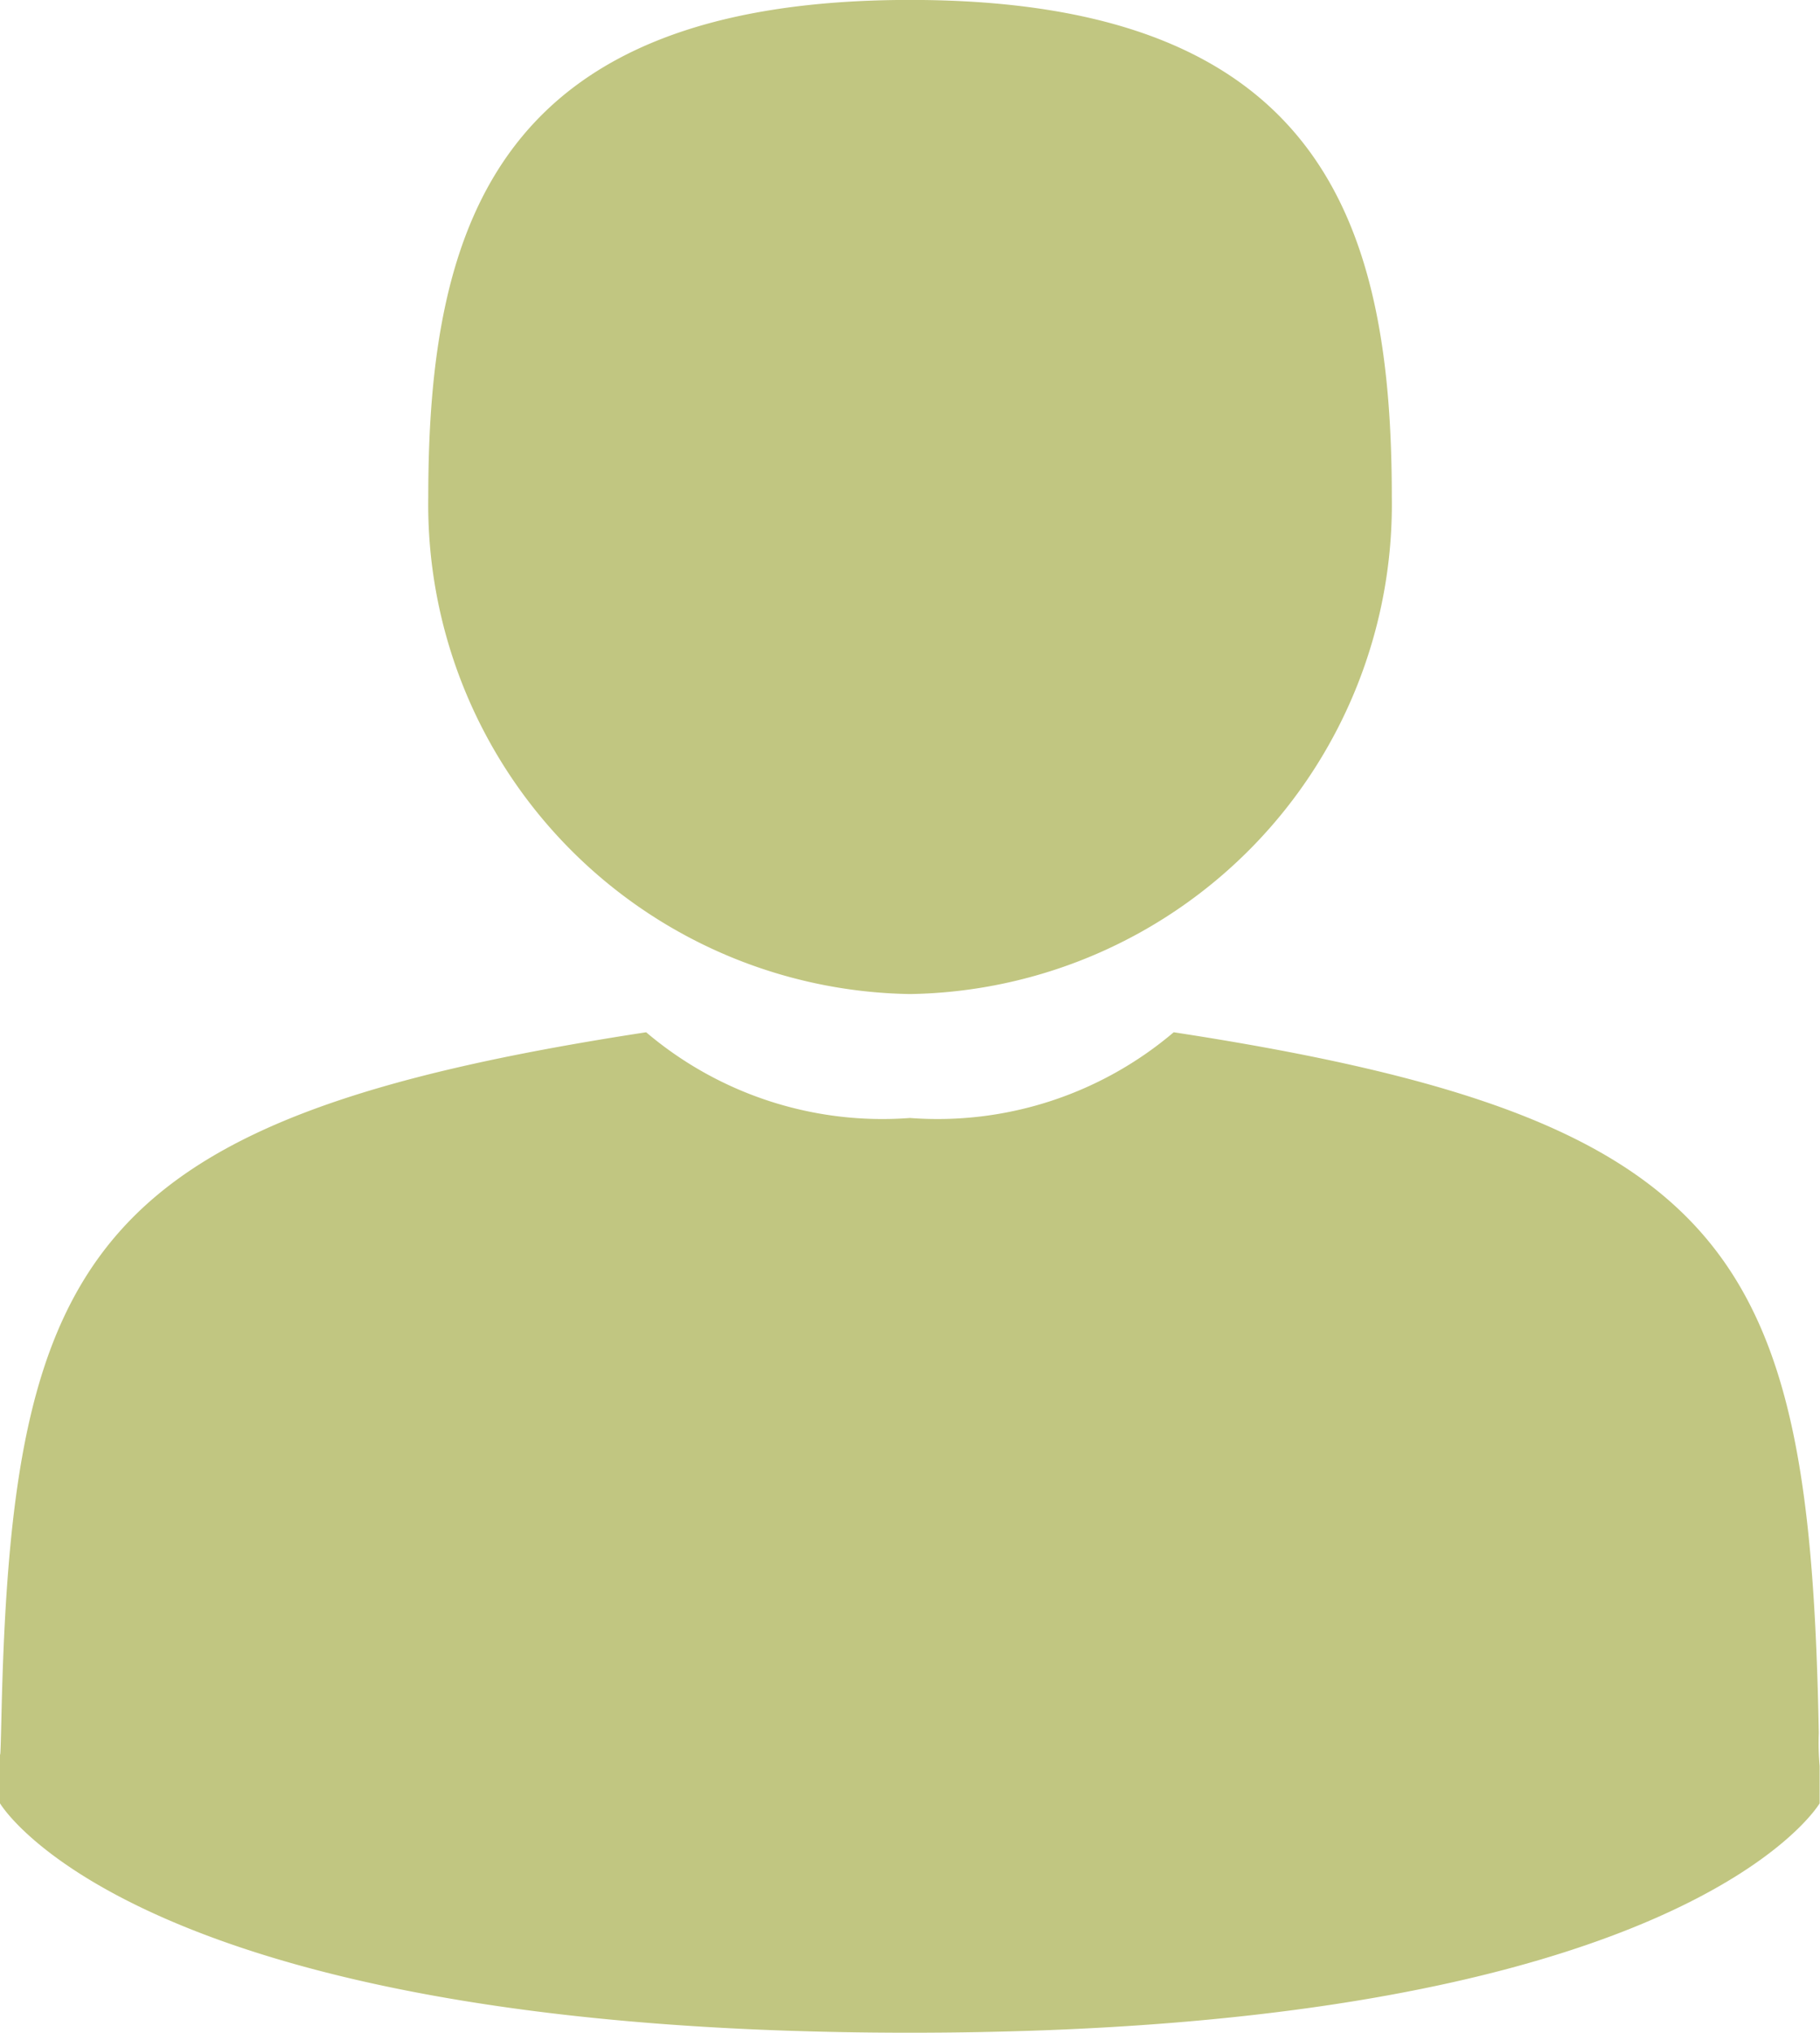
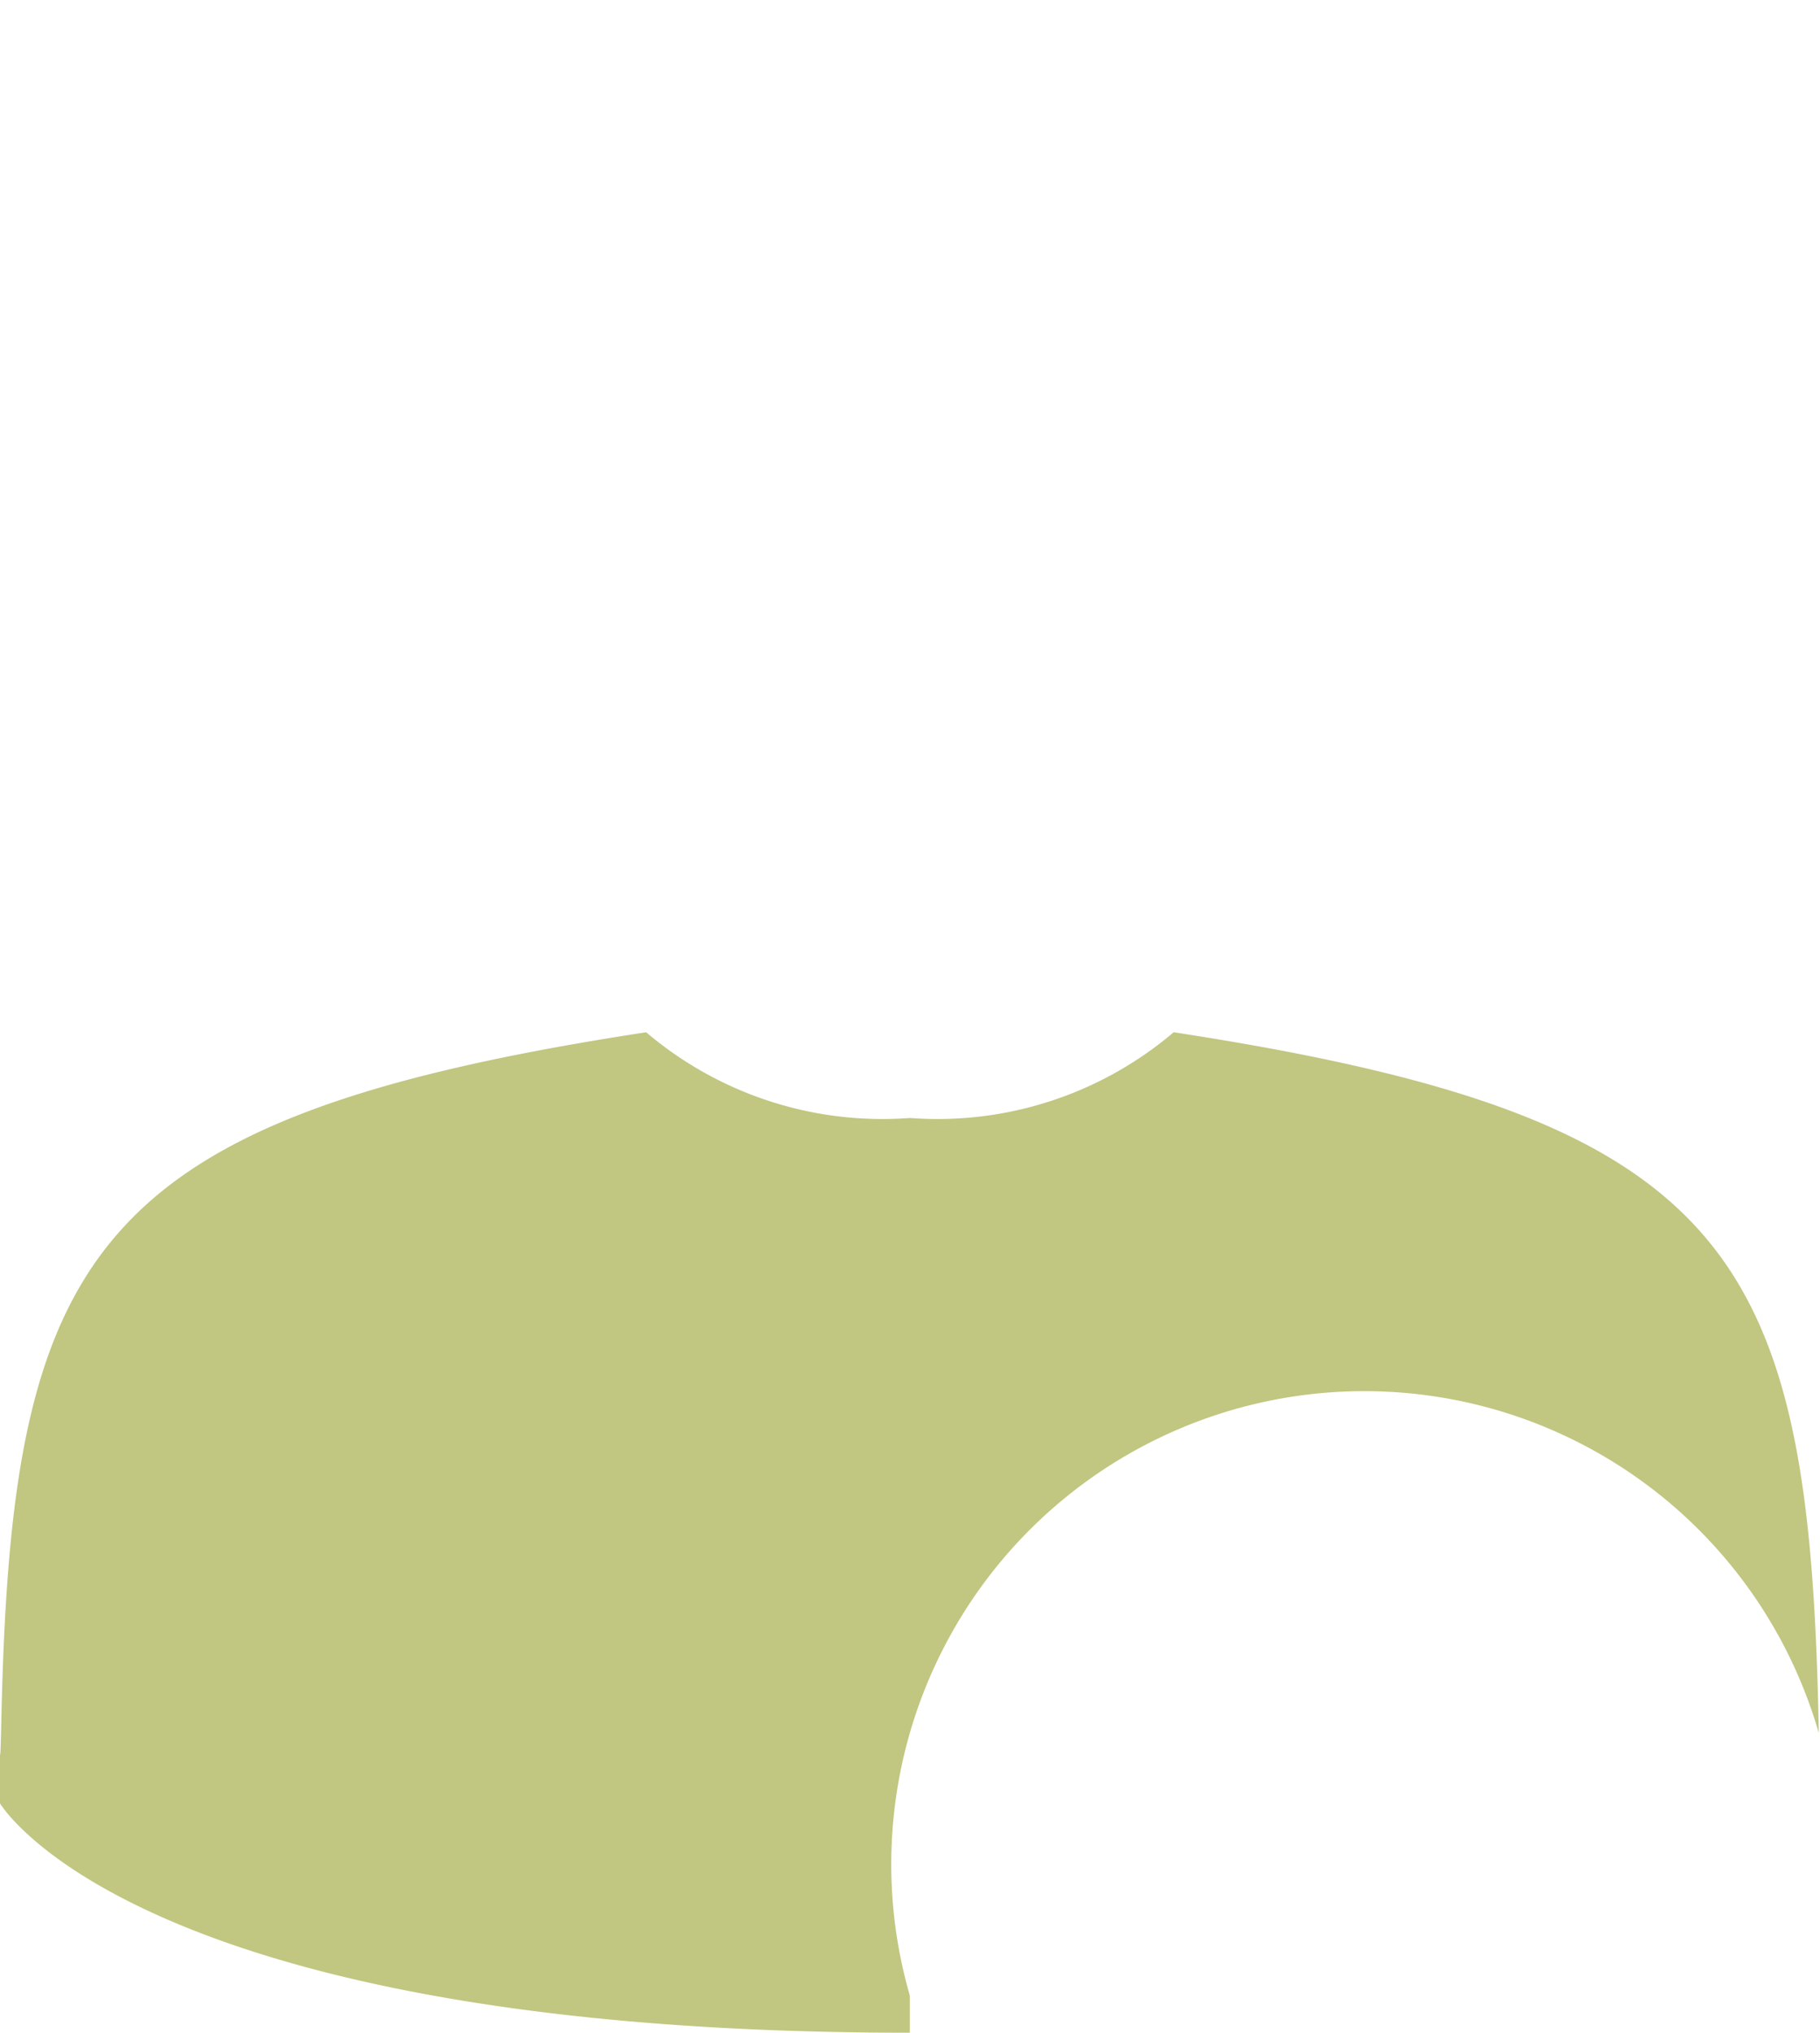
<svg xmlns="http://www.w3.org/2000/svg" viewBox="0 0 25.821 28.833">
  <defs>
    <style>
      .cls-1 {
        fill: #C1C681;
      }
    </style>
  </defs>
  <g id="man-user" transform="translate(-41.895)">
-     <path id="Pfad_81" data-name="Pfad 81" class="cls-1" d="M111.37,14.1a6.945,6.945,0,0,0,6.835-7.05c0-3.894-1-7.051-6.835-7.051s-6.835,3.157-6.835,7.051A6.945,6.945,0,0,0,111.37,14.1Z" transform="translate(-56.564)" />
    <path id="Pfad_82" data-name="Pfad 82" class="cls-1" d="M41.9,300.494c0-.237,0-.067,0,0Z" transform="translate(0 -275.628)" />
    <path id="Pfad_83" data-name="Pfad 83" class="cls-1" d="M308.085,301.7c0-.065,0-.451,0,0Z" transform="translate(-240.371 -276.65)" />
-     <path id="Pfad_84" data-name="Pfad 84" class="cls-1" d="M67.711,187.68c-.127-6.783-1.17-8.716-9.152-9.94a5.177,5.177,0,0,1-3.742,1.216,5.178,5.178,0,0,1-3.743-1.216c-7.895,1.21-9,3.114-9.147,9.719-.012.539-.017.568-.02.505,0,.117,0,.334,0,.713,0,0,1.9,3.254,12.908,3.254s12.908-3.254,12.908-3.254c0-.243,0-.412,0-.527A3.713,3.713,0,0,1,67.711,187.68Z" transform="translate(-0.012 -163.098)" />
+     <path id="Pfad_84" data-name="Pfad 84" class="cls-1" d="M67.711,187.68c-.127-6.783-1.17-8.716-9.152-9.94a5.177,5.177,0,0,1-3.742,1.216,5.178,5.178,0,0,1-3.743-1.216c-7.895,1.21-9,3.114-9.147,9.719-.012.539-.017.568-.02.505,0,.117,0,.334,0,.713,0,0,1.9,3.254,12.908,3.254c0-.243,0-.412,0-.527A3.713,3.713,0,0,1,67.711,187.68Z" transform="translate(-0.012 -163.098)" />
  </g>
</svg>